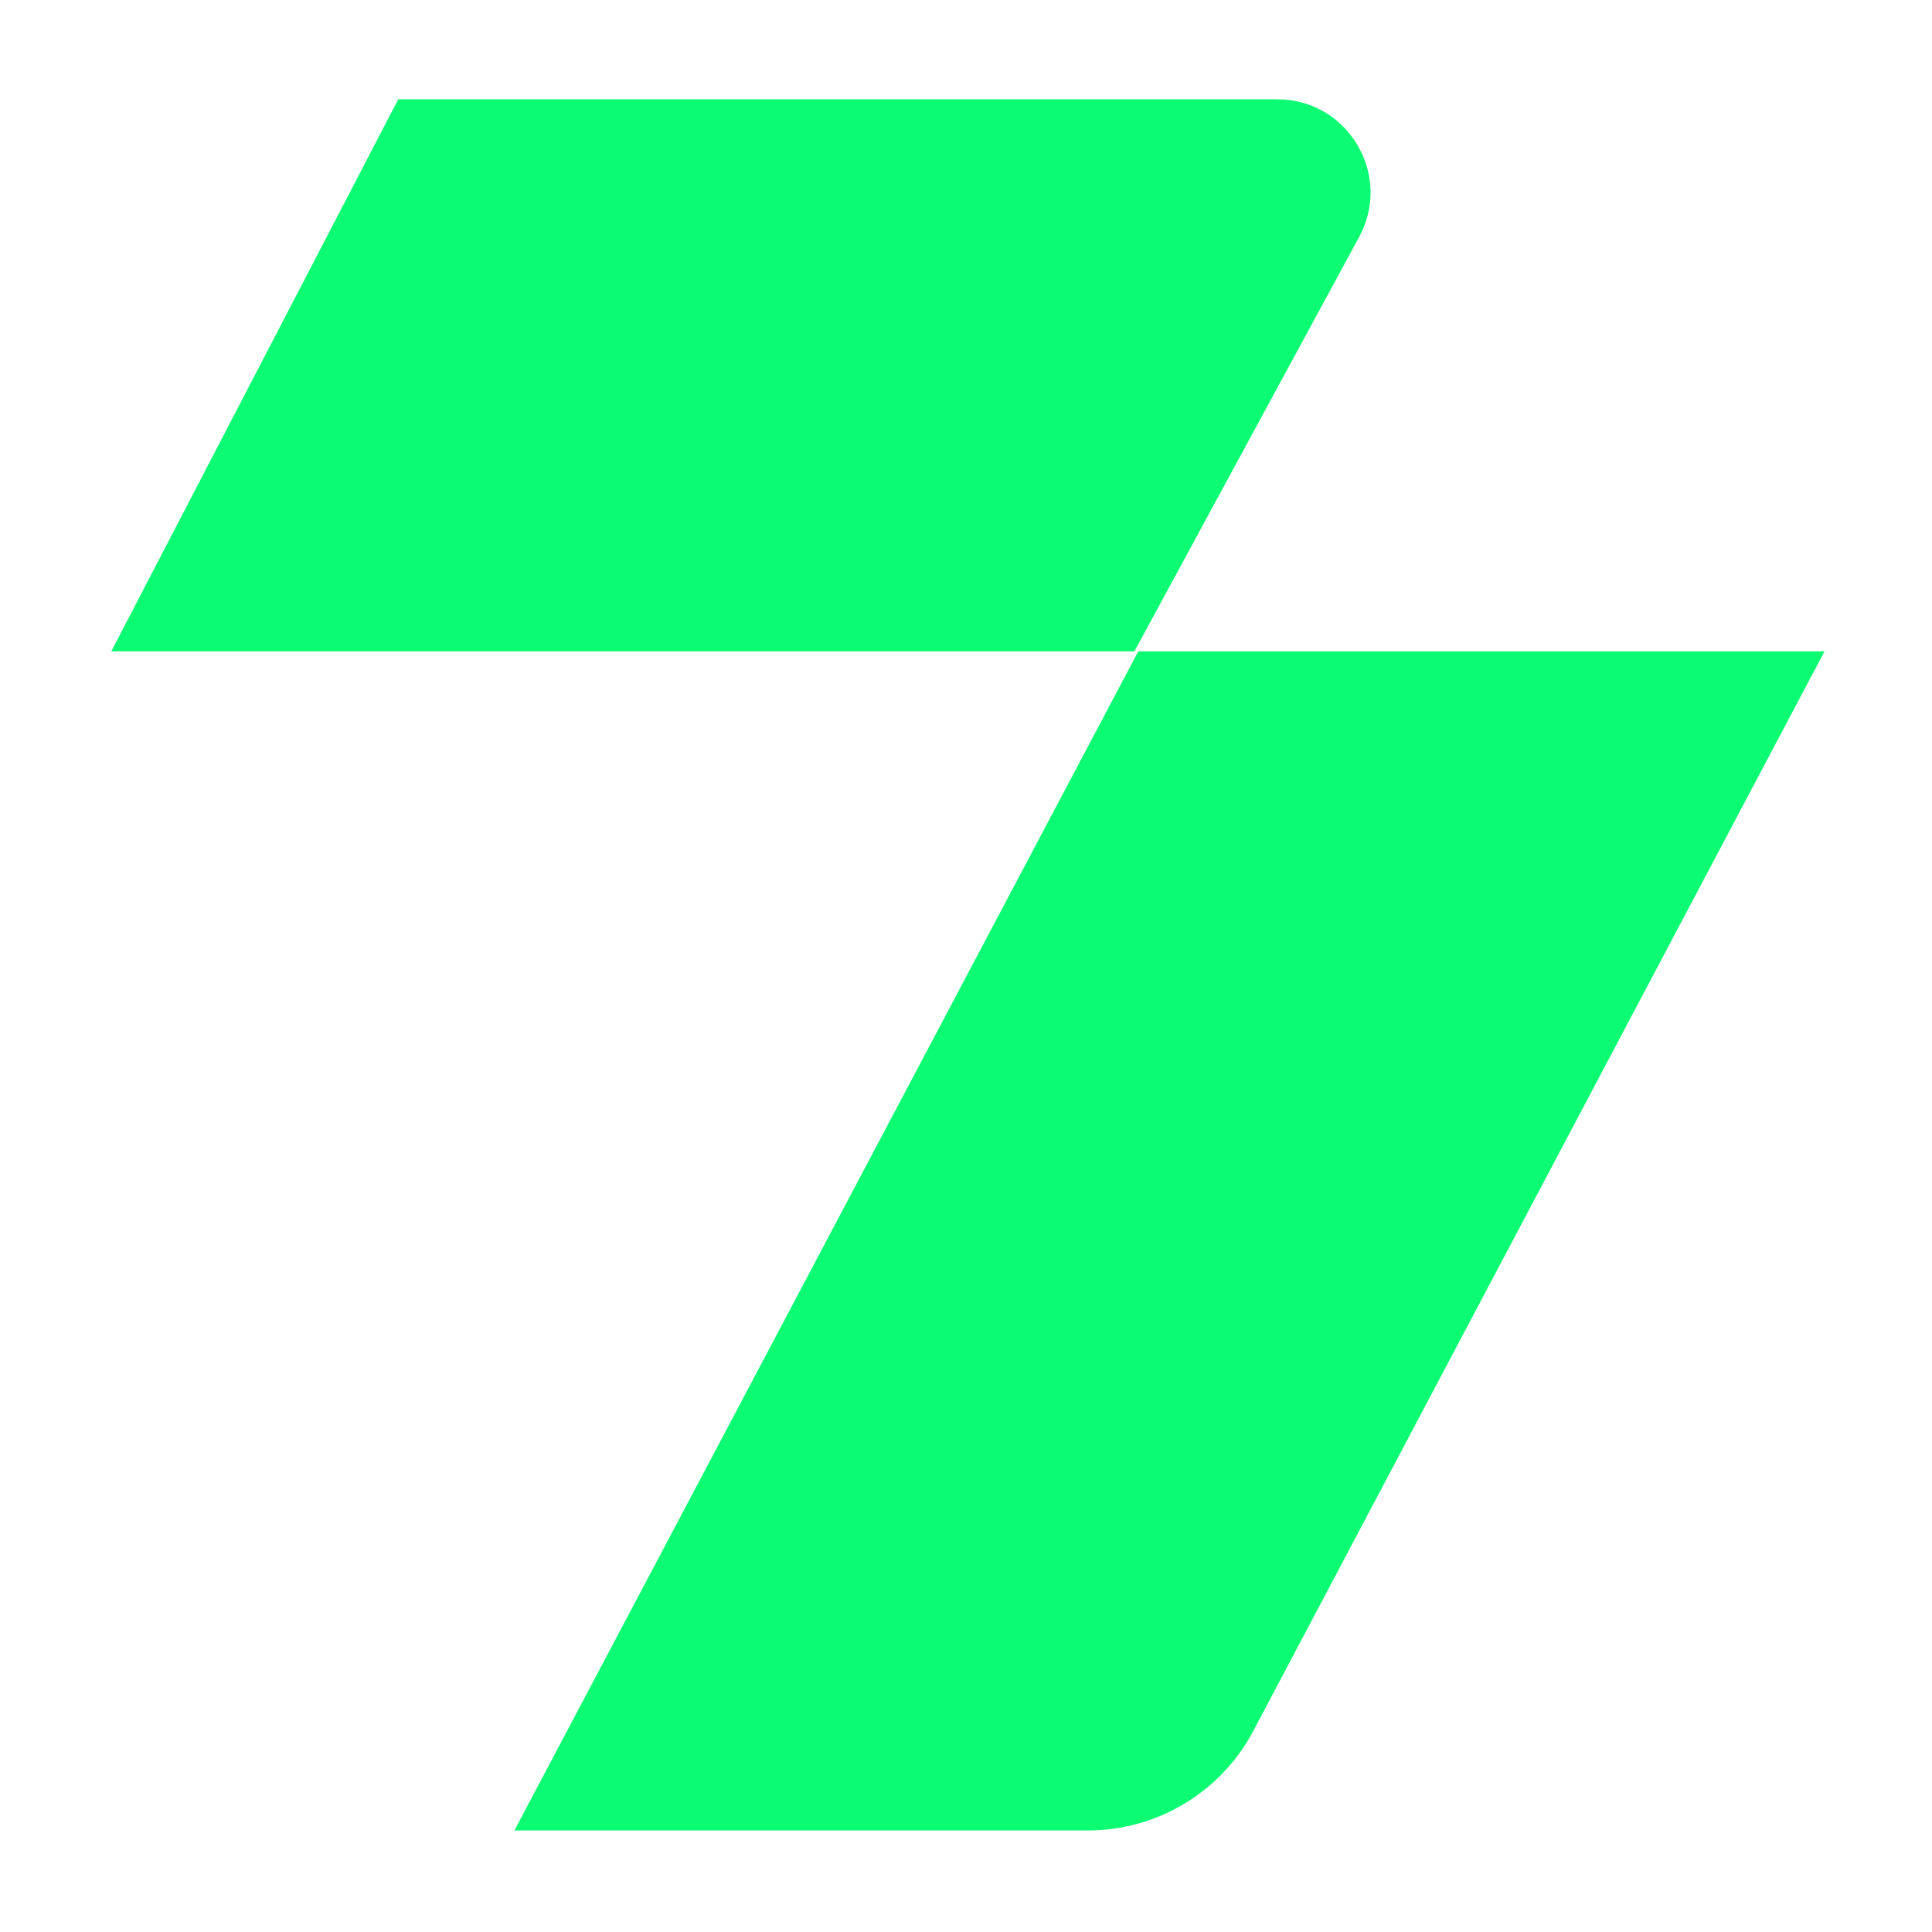
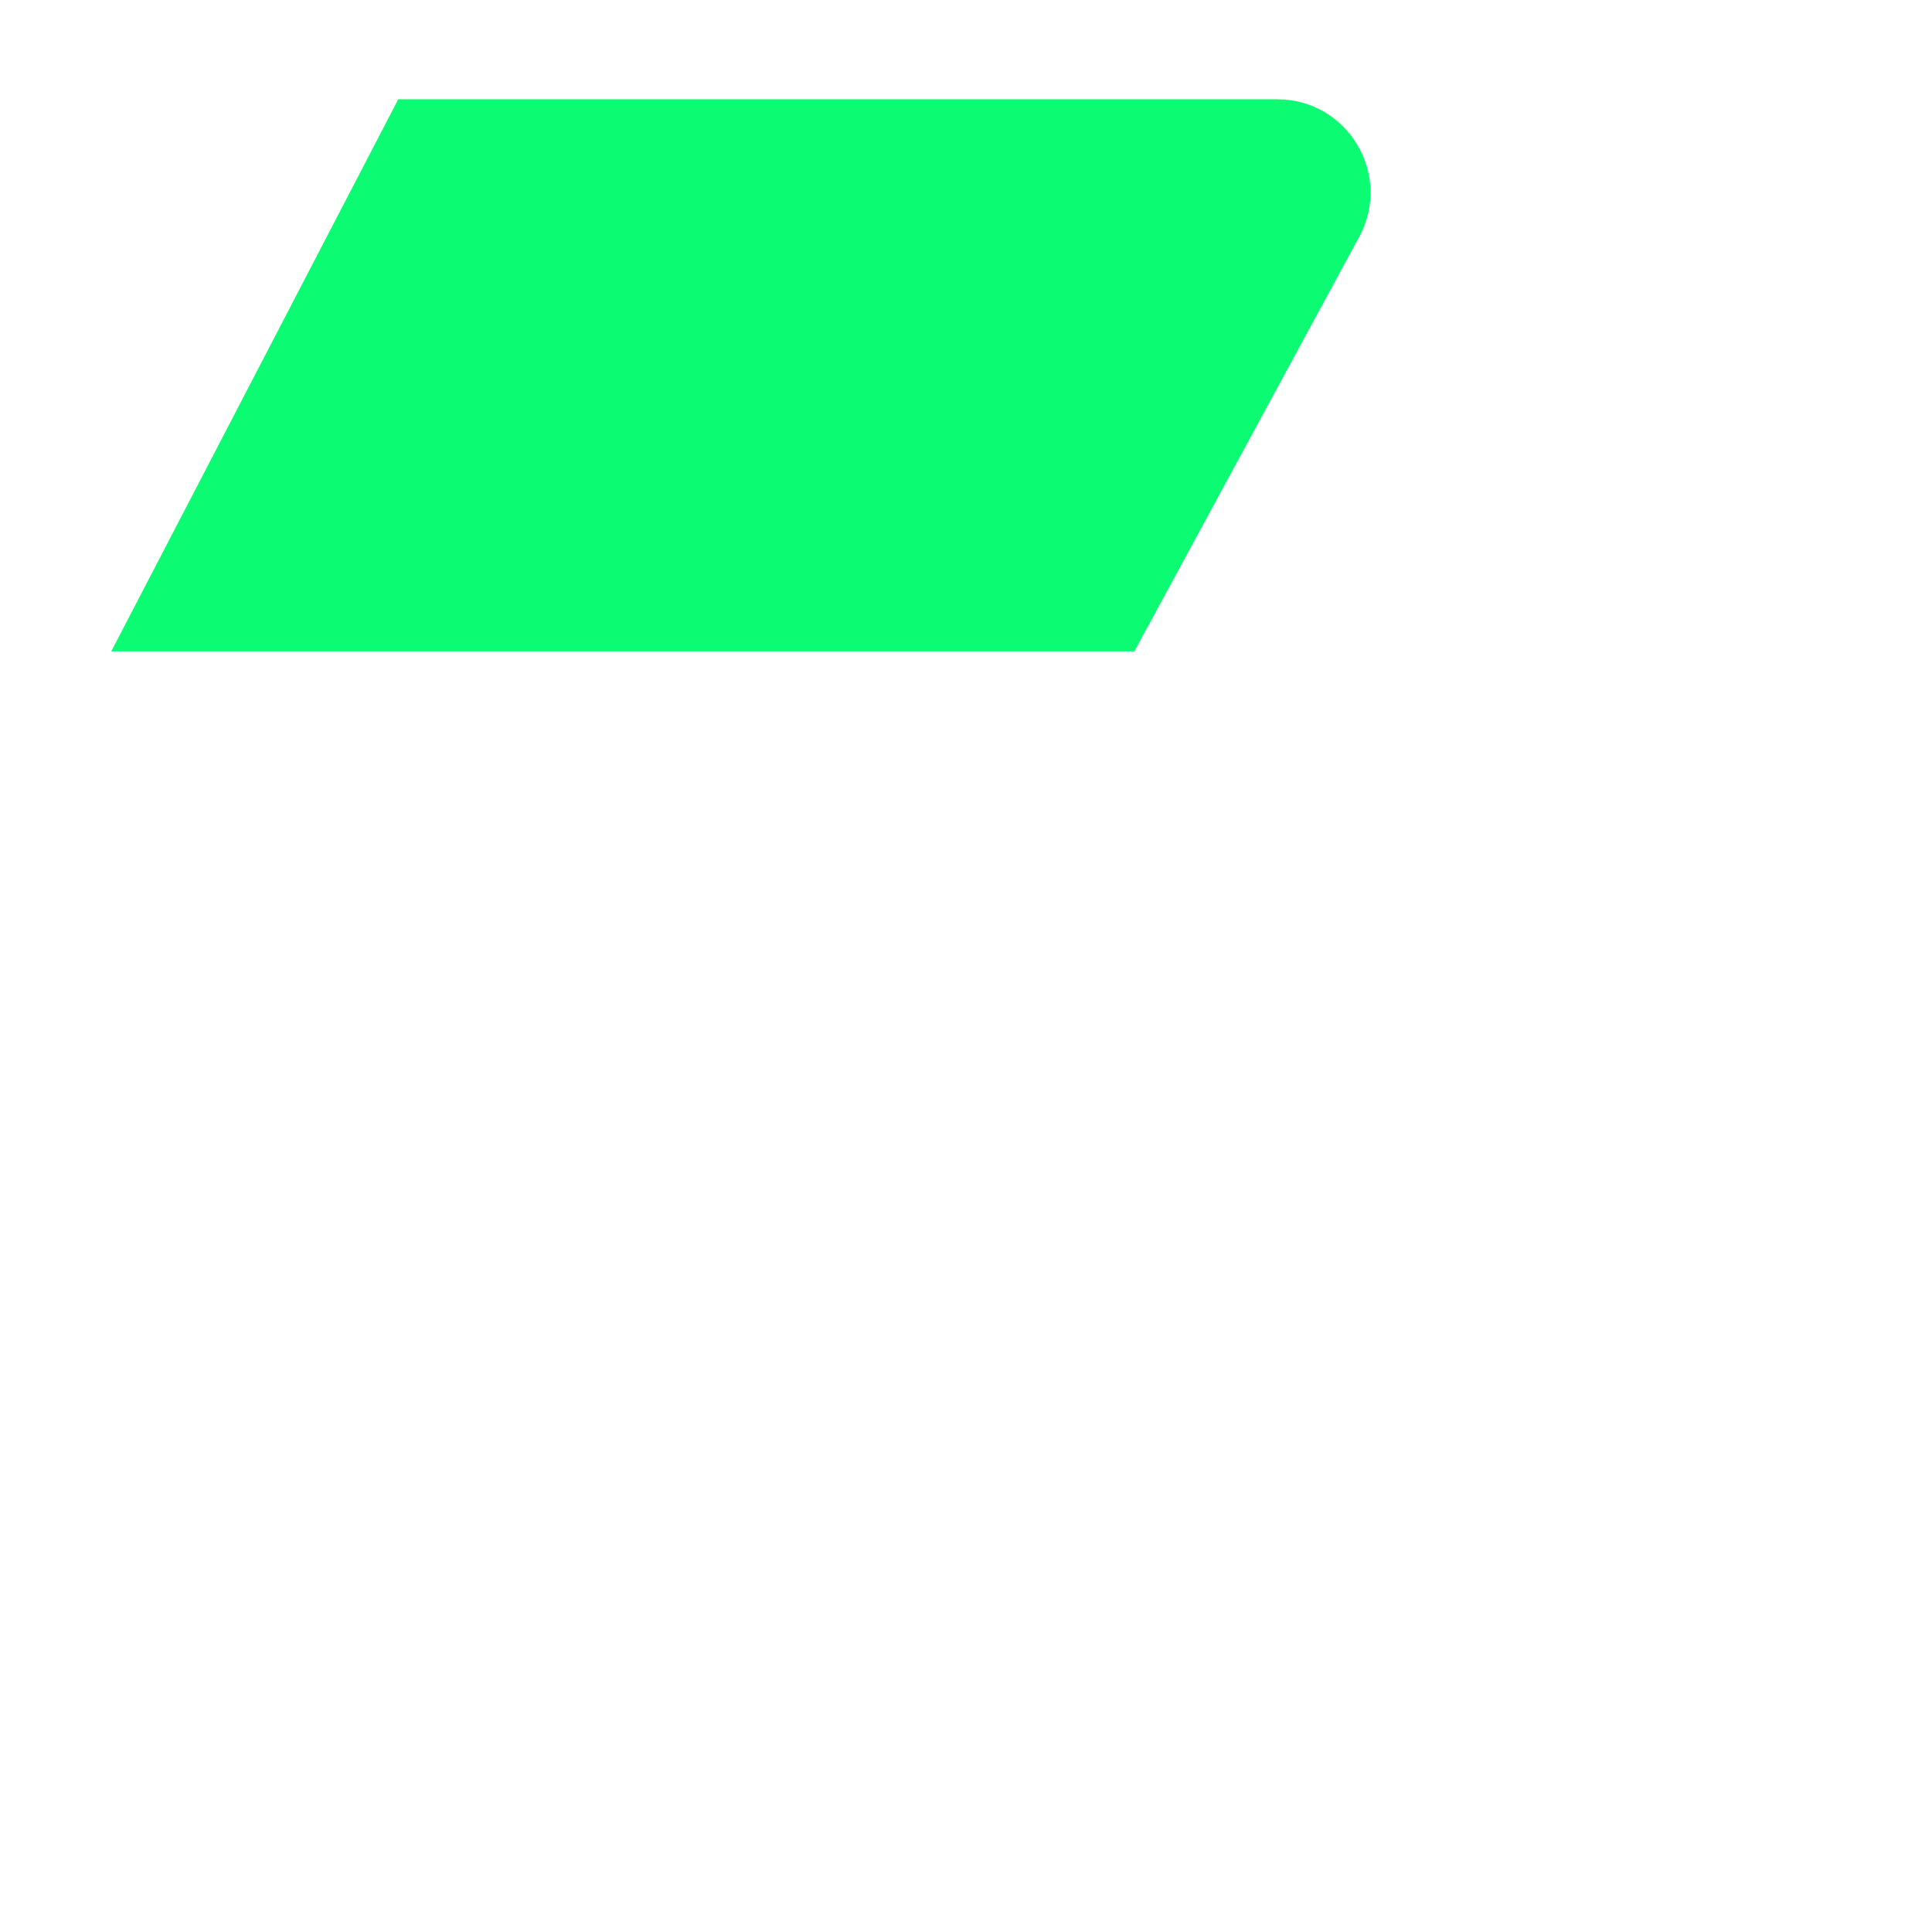
<svg xmlns="http://www.w3.org/2000/svg" version="1.1" id="Camada_1" x="0px" y="0px" viewBox="0 0 500 500" style="enable-background:new 0 0 500 500;" xml:space="preserve">
  <style type="text/css">
	.st0{fill:#0BFC72;}
</style>
  <g id="L_Symbol_1_">
    <g id="L_3_">
-       <path class="st0" d="M133.13,473.72h148.44c17.93,0,34.4-9.92,42.79-25.77l147.82-279.37h-177.6L133.13,473.72z" />
-       <path class="st0" d="M293.57,168.58l58.18-107.26c8.72-16.07-2.92-35.62-21.2-35.62H103.06L28.79,168.58H293.57z" />
+       <path class="st0" d="M293.57,168.58l58.18-107.26c8.72-16.07-2.92-35.62-21.2-35.62H103.06L28.79,168.58H293.57" />
    </g>
  </g>
</svg>